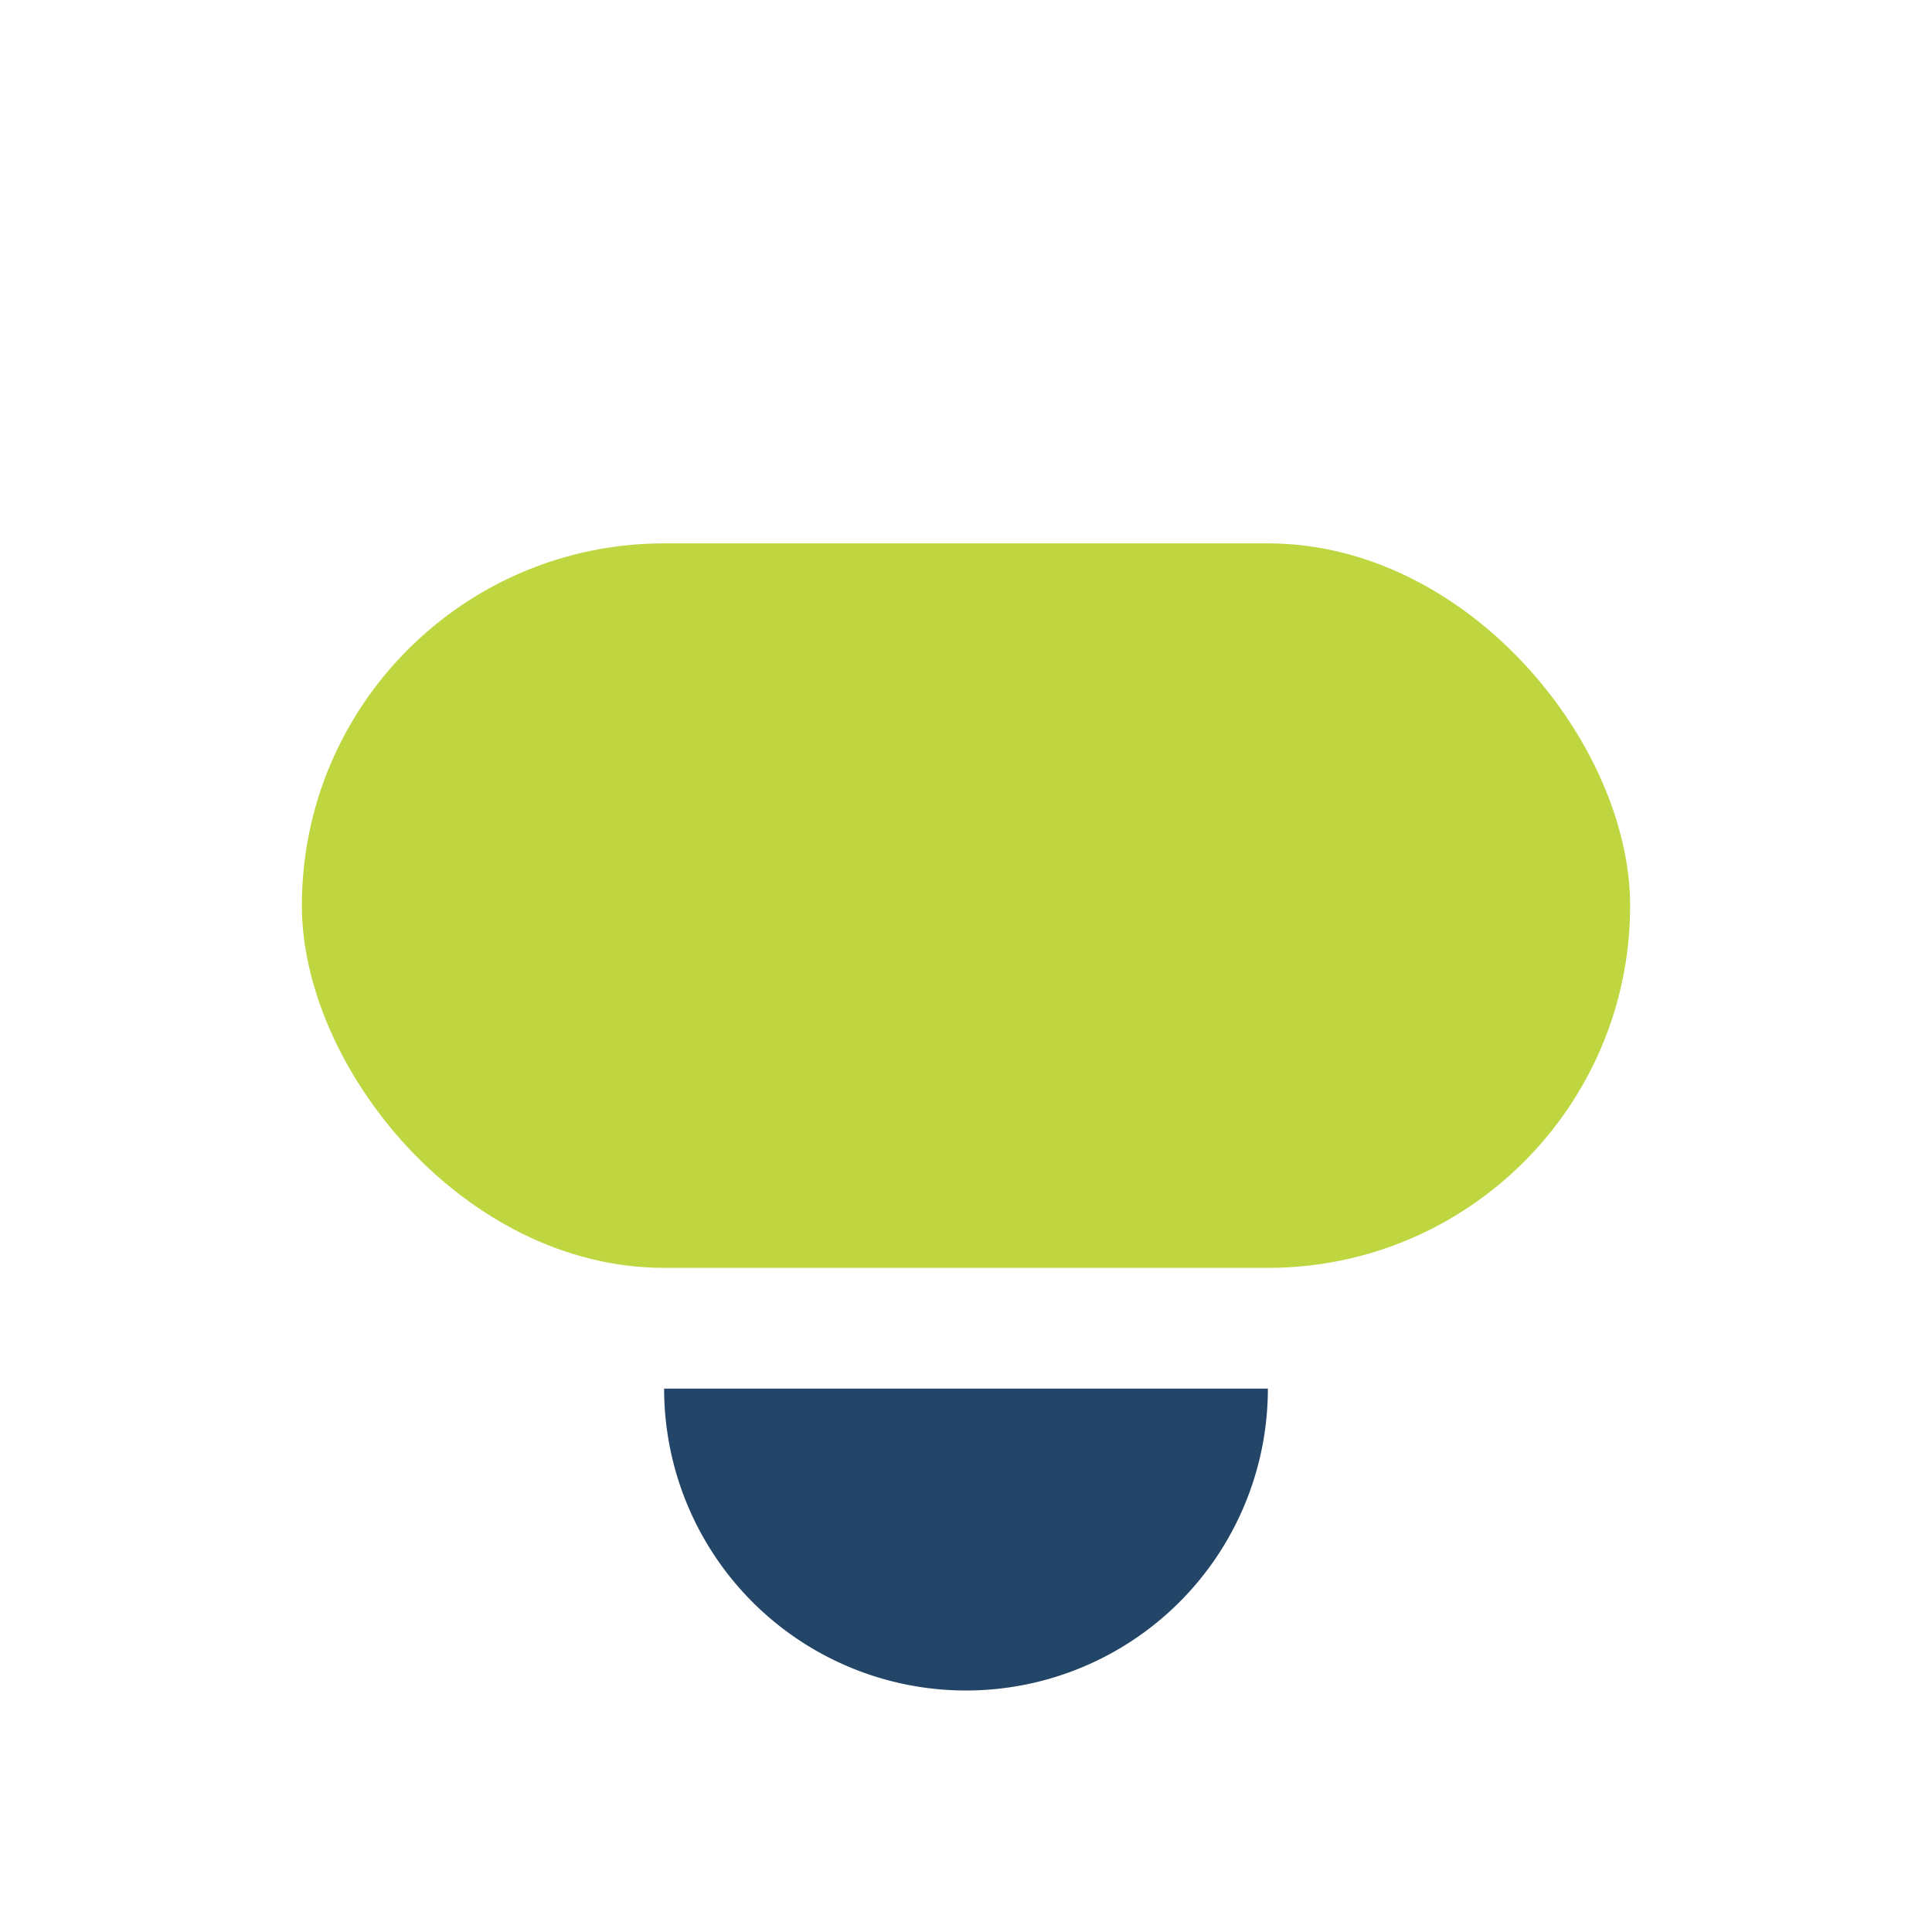
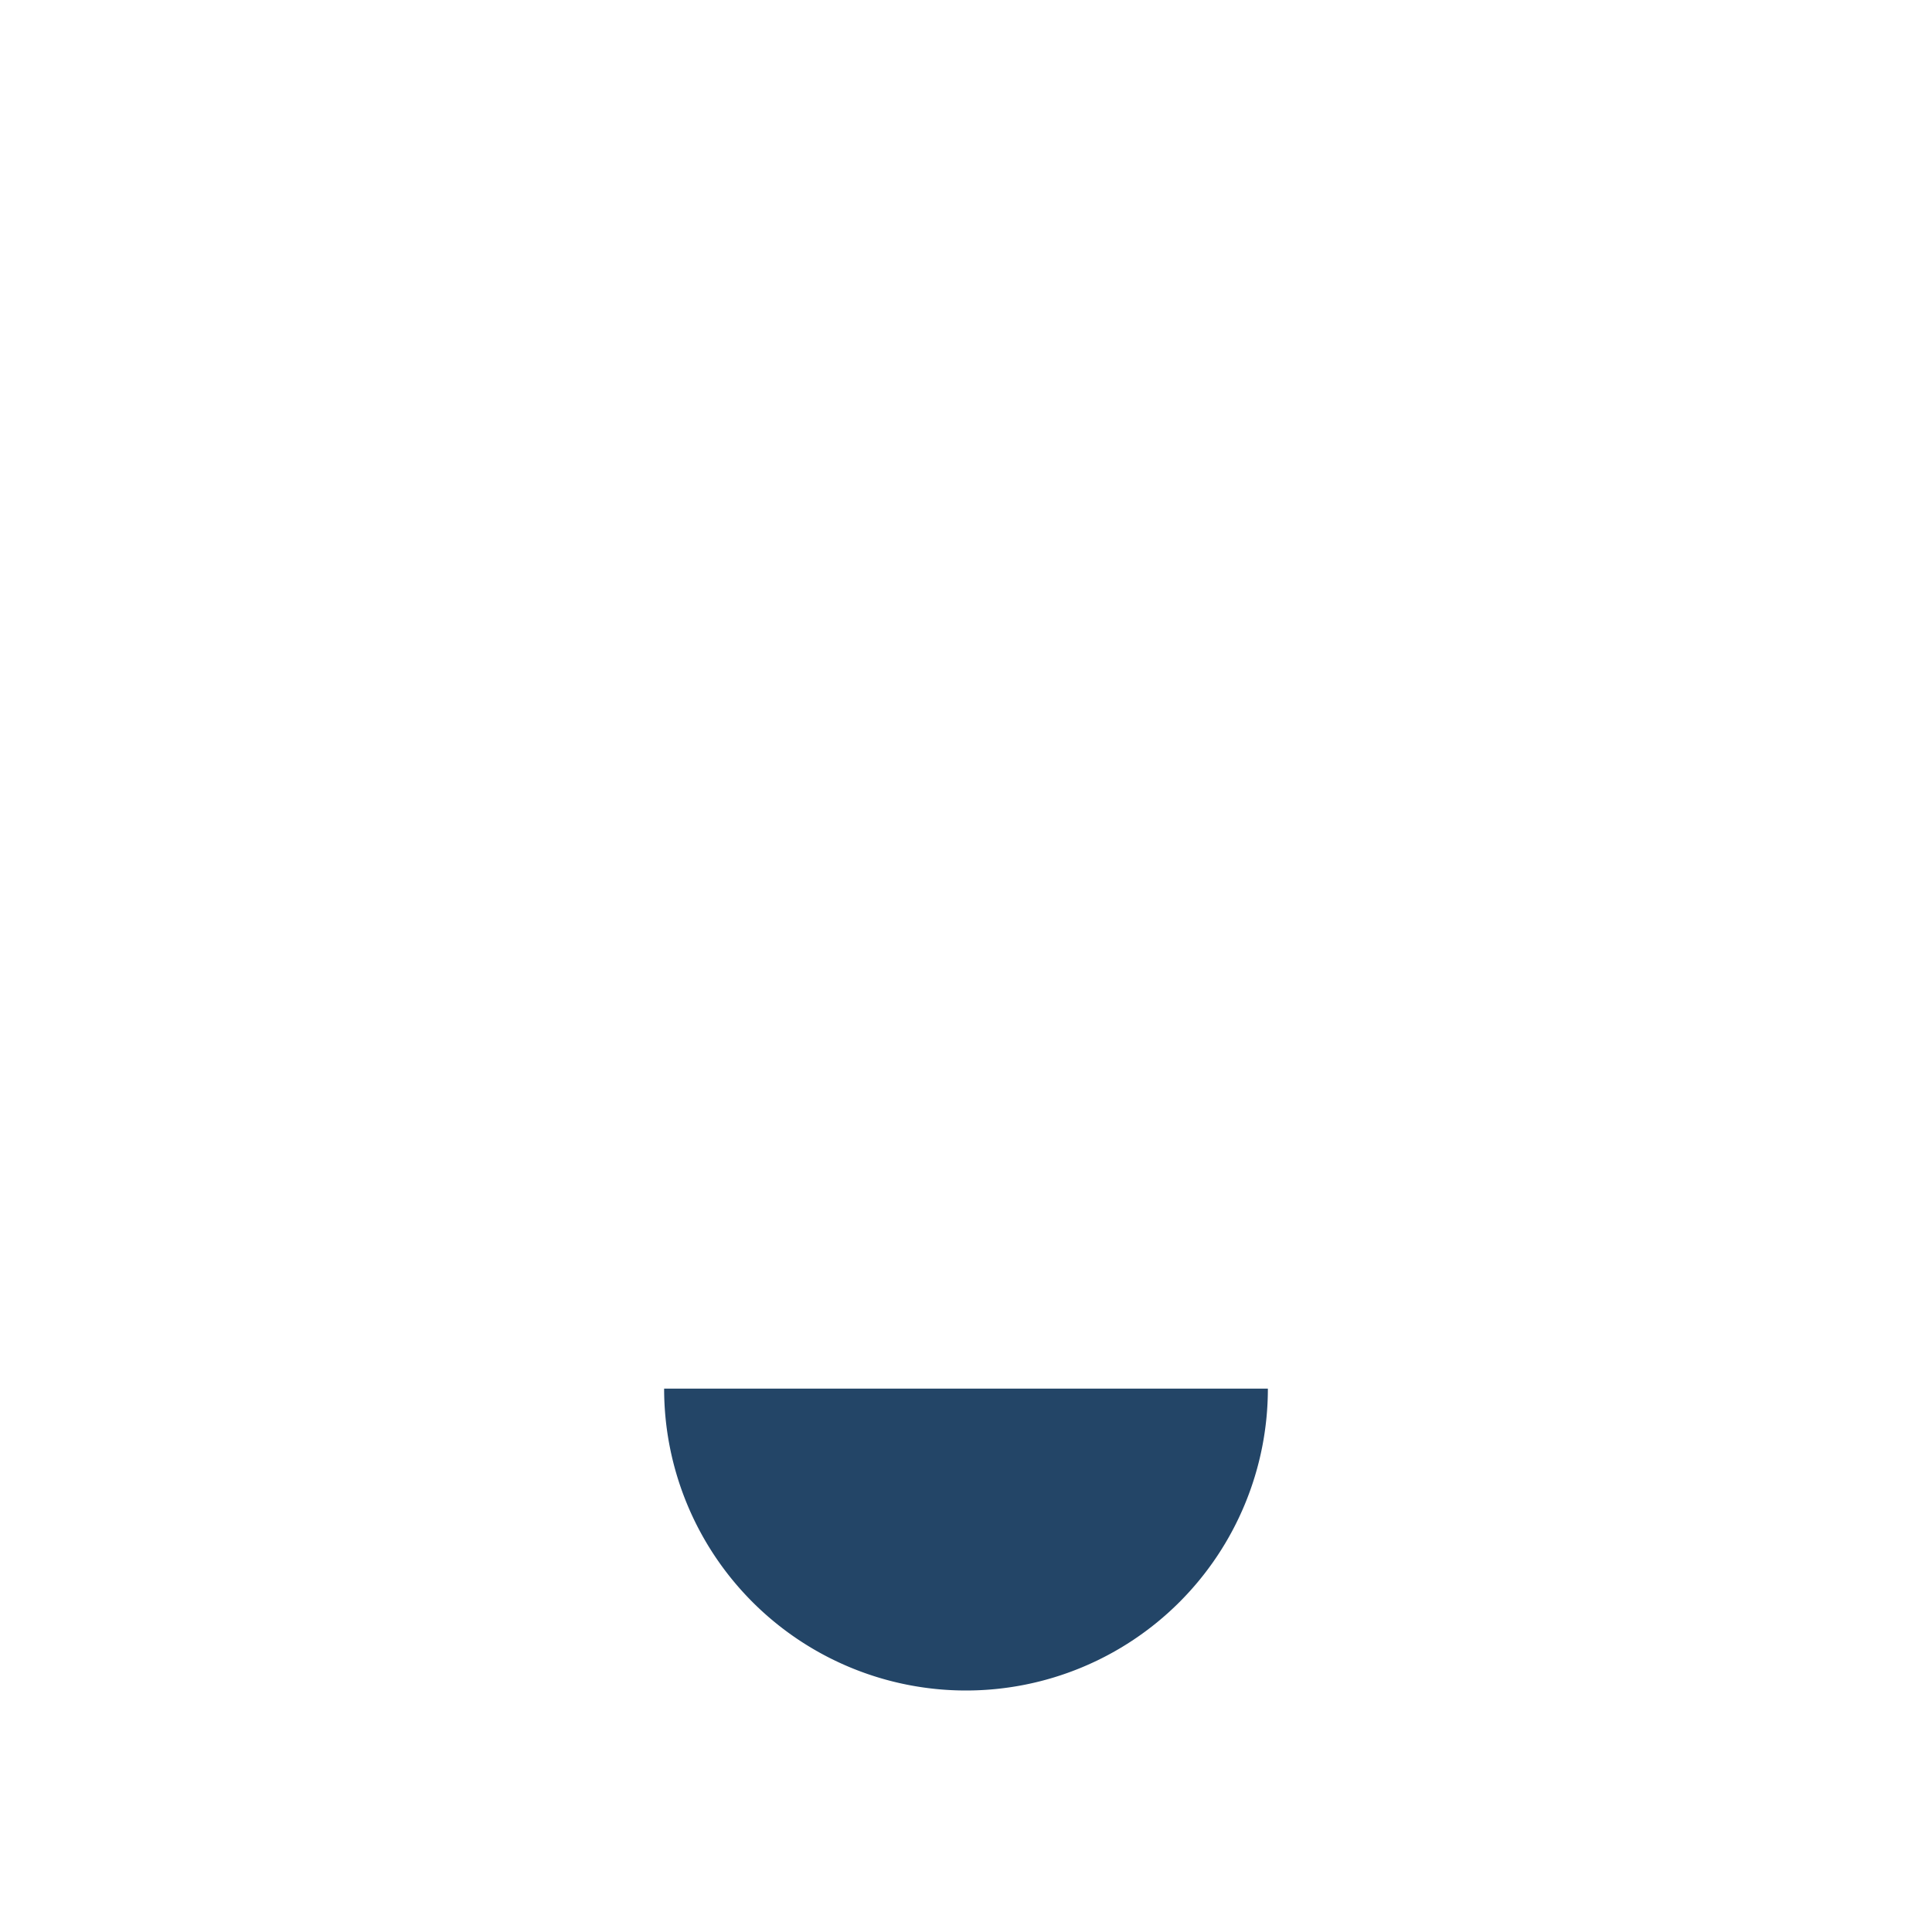
<svg xmlns="http://www.w3.org/2000/svg" width="32" height="32" viewBox="0 0 32 32">
-   <rect x="5" y="9" width="22" height="12" rx="6" fill="#BFD641" />
-   <path d="M11 23h10a4 4 0 0 1-10 0z" fill="#234567" />
+   <path d="M11 23h10a4 4 0 0 1-10 0" fill="#234567" />
</svg>